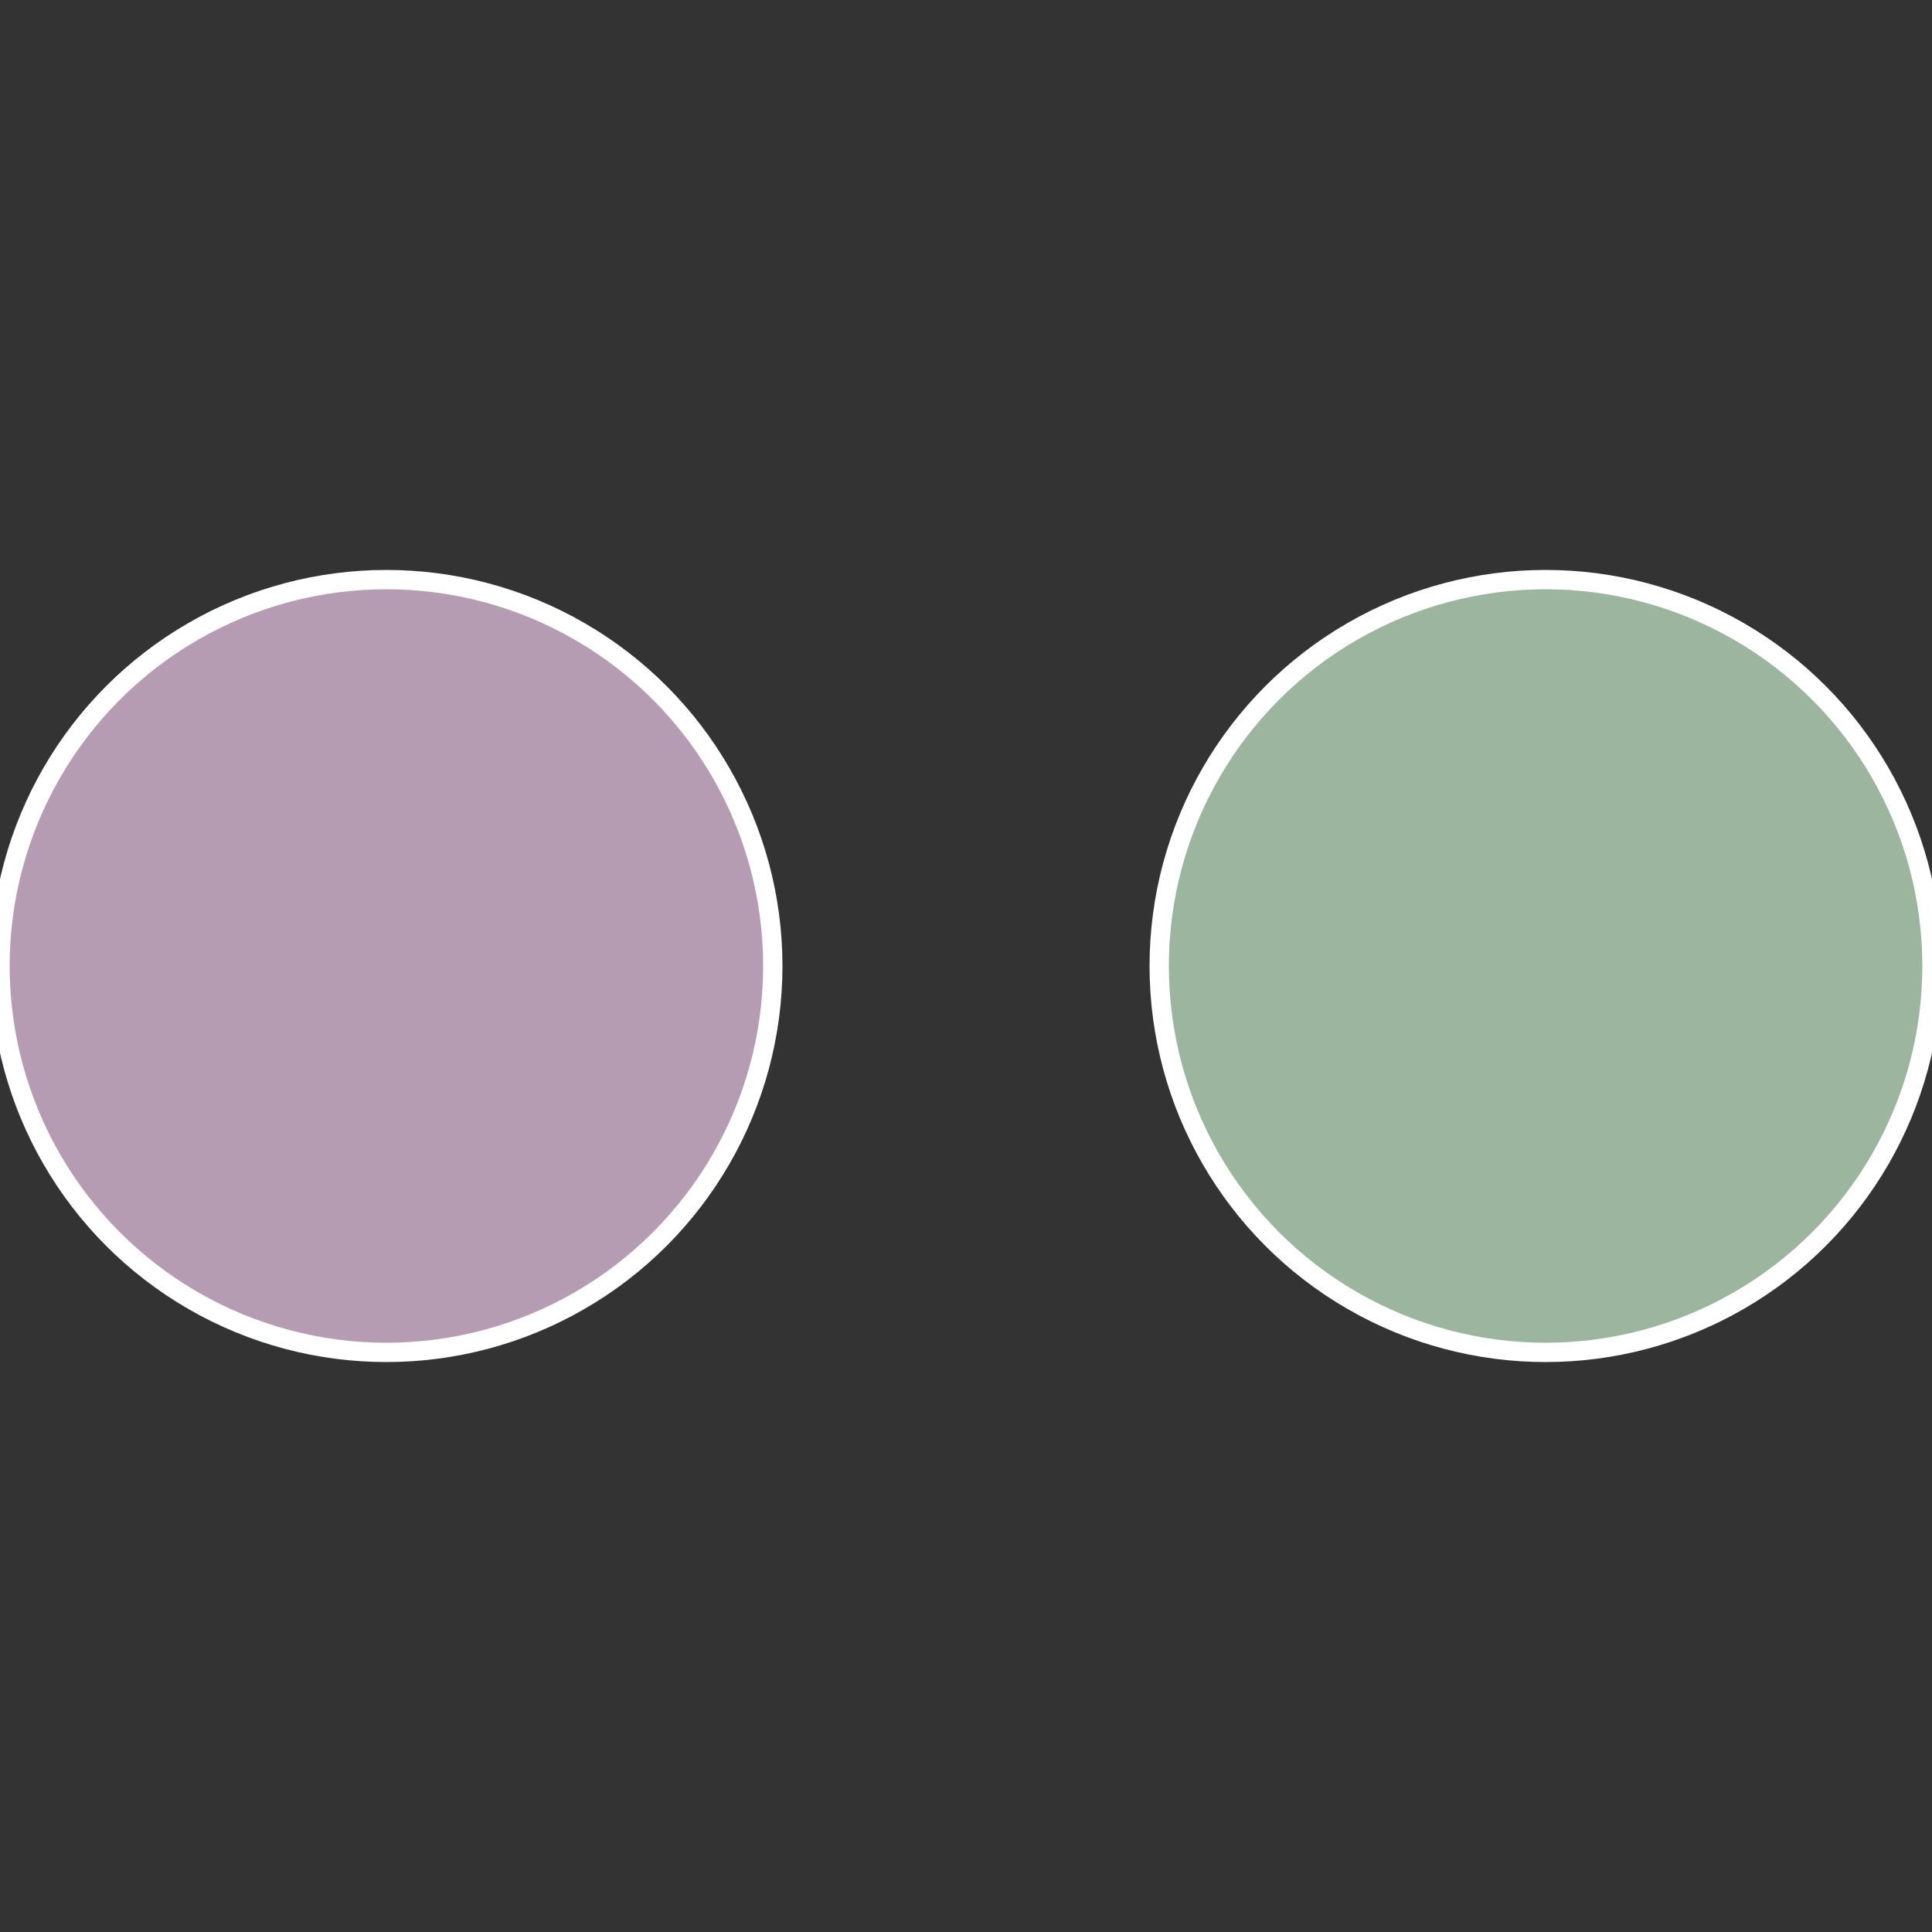
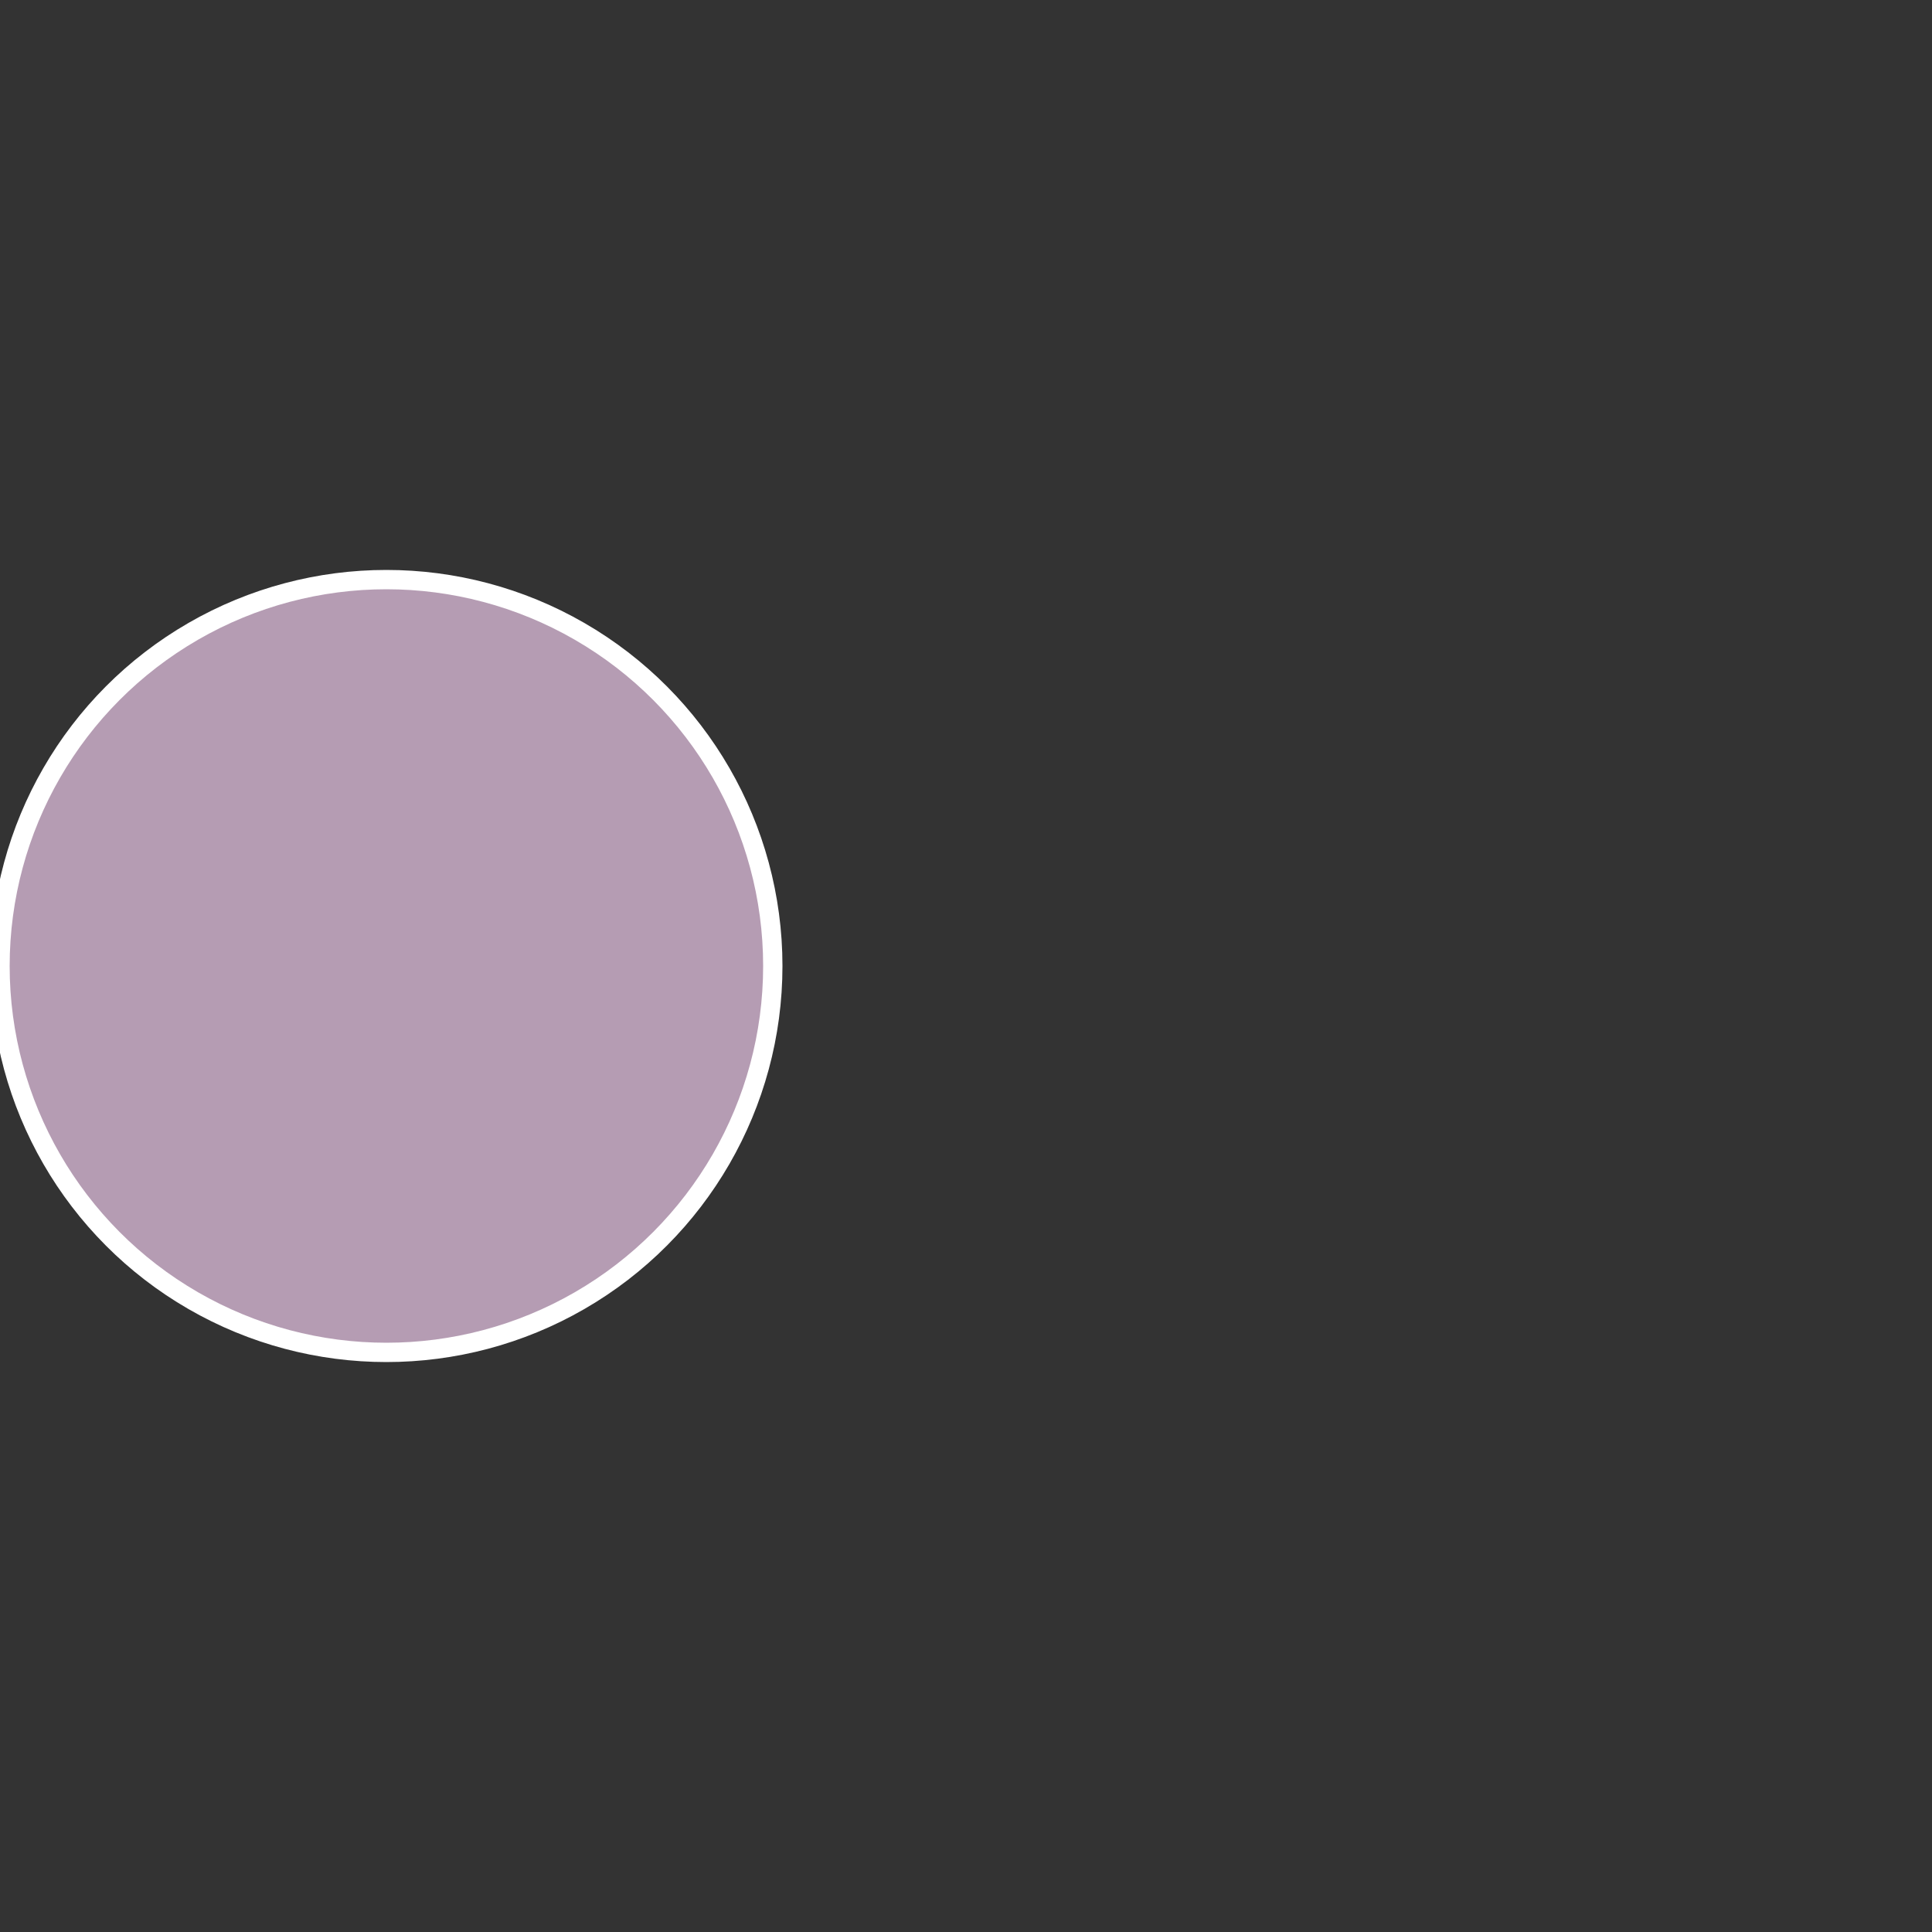
<svg xmlns="http://www.w3.org/2000/svg" width="500" height="500" viewBox="-1 -1 2 2">
  <rect x="-1" y="-1" width="2" height="2" fill="#333333" stroke="none" />
-   <circle cx="0.6" cy="0" r="0.4" fill="#9cb59e" stroke="#fff" stroke-width="1%" />
  <circle cx="-0.6" cy="7.3478807948841E-17" r="0.4" fill="#b59cb3" stroke="#fff" stroke-width="1%" />
</svg>